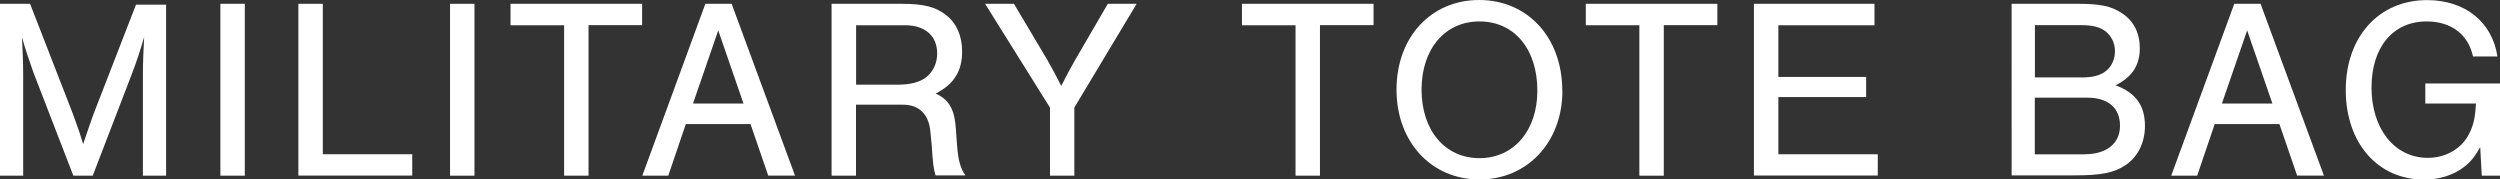
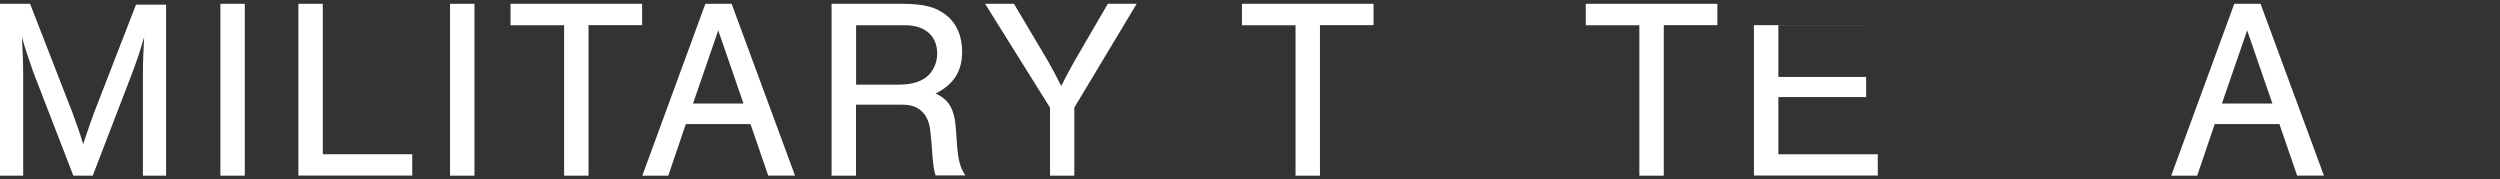
<svg xmlns="http://www.w3.org/2000/svg" id="_レイヤー_2" viewBox="0 0 242.64 17.42">
  <rect x="0" y="0" width="242.64" height="17.42" fill="#333333" stroke="none" />
  <defs>
    <style>.cls-1{fill:#fff;}</style>
  </defs>
  <g id="Text">
    <path class="cls-1" d="M7.12,17.05L3.25,7.05c-.45-1.27-.82-2.37-1.12-3.45.07,1.25.12,2.6.12,3.65v9.8H0V.37h2.92l4.15,10.67c.52,1.45.6,1.62,1,2.95.5-1.5.7-2.05,1-2.9L13.2.45h2.92v16.6h-2.25V7.25c0-1.15.05-2.35.12-3.65-.4,1.35-.7,2.3-1.22,3.65l-3.77,9.8h-1.87Z" />
    <path class="cls-1" d="M23.76,17.05h-2.37V.37h2.37v16.67Z" />
    <path class="cls-1" d="M31.34,14.97h8.67v2.07h-11.05V.37h2.37v14.6Z" />
    <path class="cls-1" d="M46.05,17.05h-2.37V.37h2.37v16.67Z" />
    <path class="cls-1" d="M57.12,17.05h-2.37V2.45h-5.2V.37h12.77v2.07h-5.2v14.6Z" />
    <path class="cls-1" d="M66.56,12.05l-1.7,5h-2.52L68.46.37h2.55l6.15,16.67h-2.6l-1.72-5h-6.27ZM69.71,2.95l-2.45,7.1h4.9l-2.45-7.1Z" />
    <path class="cls-1" d="M83.08,17.05h-2.37V.37h6.8c2.17,0,3.32.3,4.35,1.12,1,.8,1.52,2.02,1.52,3.52,0,1.9-.8,3.17-2.57,4.07,1.32.6,1.85,1.55,1.97,3.52l.1,1.4c.12,1.6.33,2.32.82,3.02h-2.9c-.2-.7-.25-1.07-.38-3.02l-.12-1.22c-.15-1.7-1.1-2.62-2.67-2.62h-4.55v6.87ZM87.06,8.22c1.27,0,2.15-.22,2.8-.7.67-.5,1.1-1.37,1.1-2.32,0-1.72-1.17-2.75-3.12-2.75h-4.75v5.77h3.97Z" />
    <path class="cls-1" d="M104.28,17.05h-2.37v-6.6L95.61.37h2.8l3.27,5.5c.25.42,1,1.82,1.32,2.47.5-1,.95-1.82,1.32-2.47l3.2-5.5h2.8l-6.05,10.07v6.6Z" />
    <path class="cls-1" d="M128.11,17.05h-2.37V2.45h-5.2V.37h12.77v2.07h-5.2v14.6Z" />
-     <path class="cls-1" d="M151.64,8.82c0,4.97-3.4,8.6-8.05,8.6s-8.05-3.62-8.05-8.72,3.35-8.7,8.02-8.7,8.07,3.6,8.07,8.82ZM137.97,8.7c0,3.95,2.27,6.65,5.62,6.65s5.62-2.7,5.62-6.55c0-4.05-2.25-6.72-5.62-6.72s-5.62,2.7-5.62,6.62Z" />
    <path class="cls-1" d="M161.48,17.05h-2.37V2.45h-5.2V.37h12.77v2.07h-5.2v14.6Z" />
-     <path class="cls-1" d="M181.92,2.45h-9.32v5.02h8.52v1.95h-8.52v5.55h9.65v2.07h-12.02V.37h11.7v2.07Z" />
-     <path class="cls-1" d="M195.24.37h6.45c2.17,0,3.25.23,4.27.92,1.12.73,1.72,1.92,1.72,3.37,0,1.67-.72,2.8-2.35,3.62,1.95.72,2.85,1.95,2.85,3.95,0,1.62-.7,3.02-1.92,3.82-1.1.73-2.37.97-4.9.97h-6.12V.37ZM201.97,7.52c1.17,0,1.9-.2,2.45-.65.55-.45.85-1.15.85-1.9s-.32-1.42-.85-1.88c-.55-.45-1.27-.65-2.45-.65h-4.47v5.07h4.47ZM202.34,14.97c2.12,0,3.42-1.05,3.42-2.77s-1.15-2.72-3.17-2.72h-5.1v5.5h4.85Z" />
+     <path class="cls-1" d="M181.92,2.45h-9.32v5.02h8.52v1.95h-8.52v5.55h9.65v2.07h-12.02V.37v2.07Z" />
    <path class="cls-1" d="M214.95,12.05l-1.7,5h-2.52L216.85.37h2.55l6.15,16.67h-2.6l-1.72-5h-6.27ZM218.1,2.95l-2.45,7.1h4.9l-2.45-7.1Z" />
-     <path class="cls-1" d="M242.64,8.1v8.95h-1.77l-.15-2.77c-.57,1-.95,1.45-1.6,1.95-1.02.77-2.37,1.2-3.85,1.2-4.5,0-7.6-3.55-7.6-8.7s3.2-8.72,7.9-8.72c3.67,0,6.32,2.12,6.82,5.47h-2.37c-.47-2.15-2.12-3.4-4.5-3.4-3.27,0-5.35,2.5-5.35,6.42s2.17,6.82,5.47,6.82c1.77,0,3.32-.92,4.02-2.37.42-.82.57-1.57.65-2.9h-4.92v-1.95h7.25Z" />
  </g>
</svg>